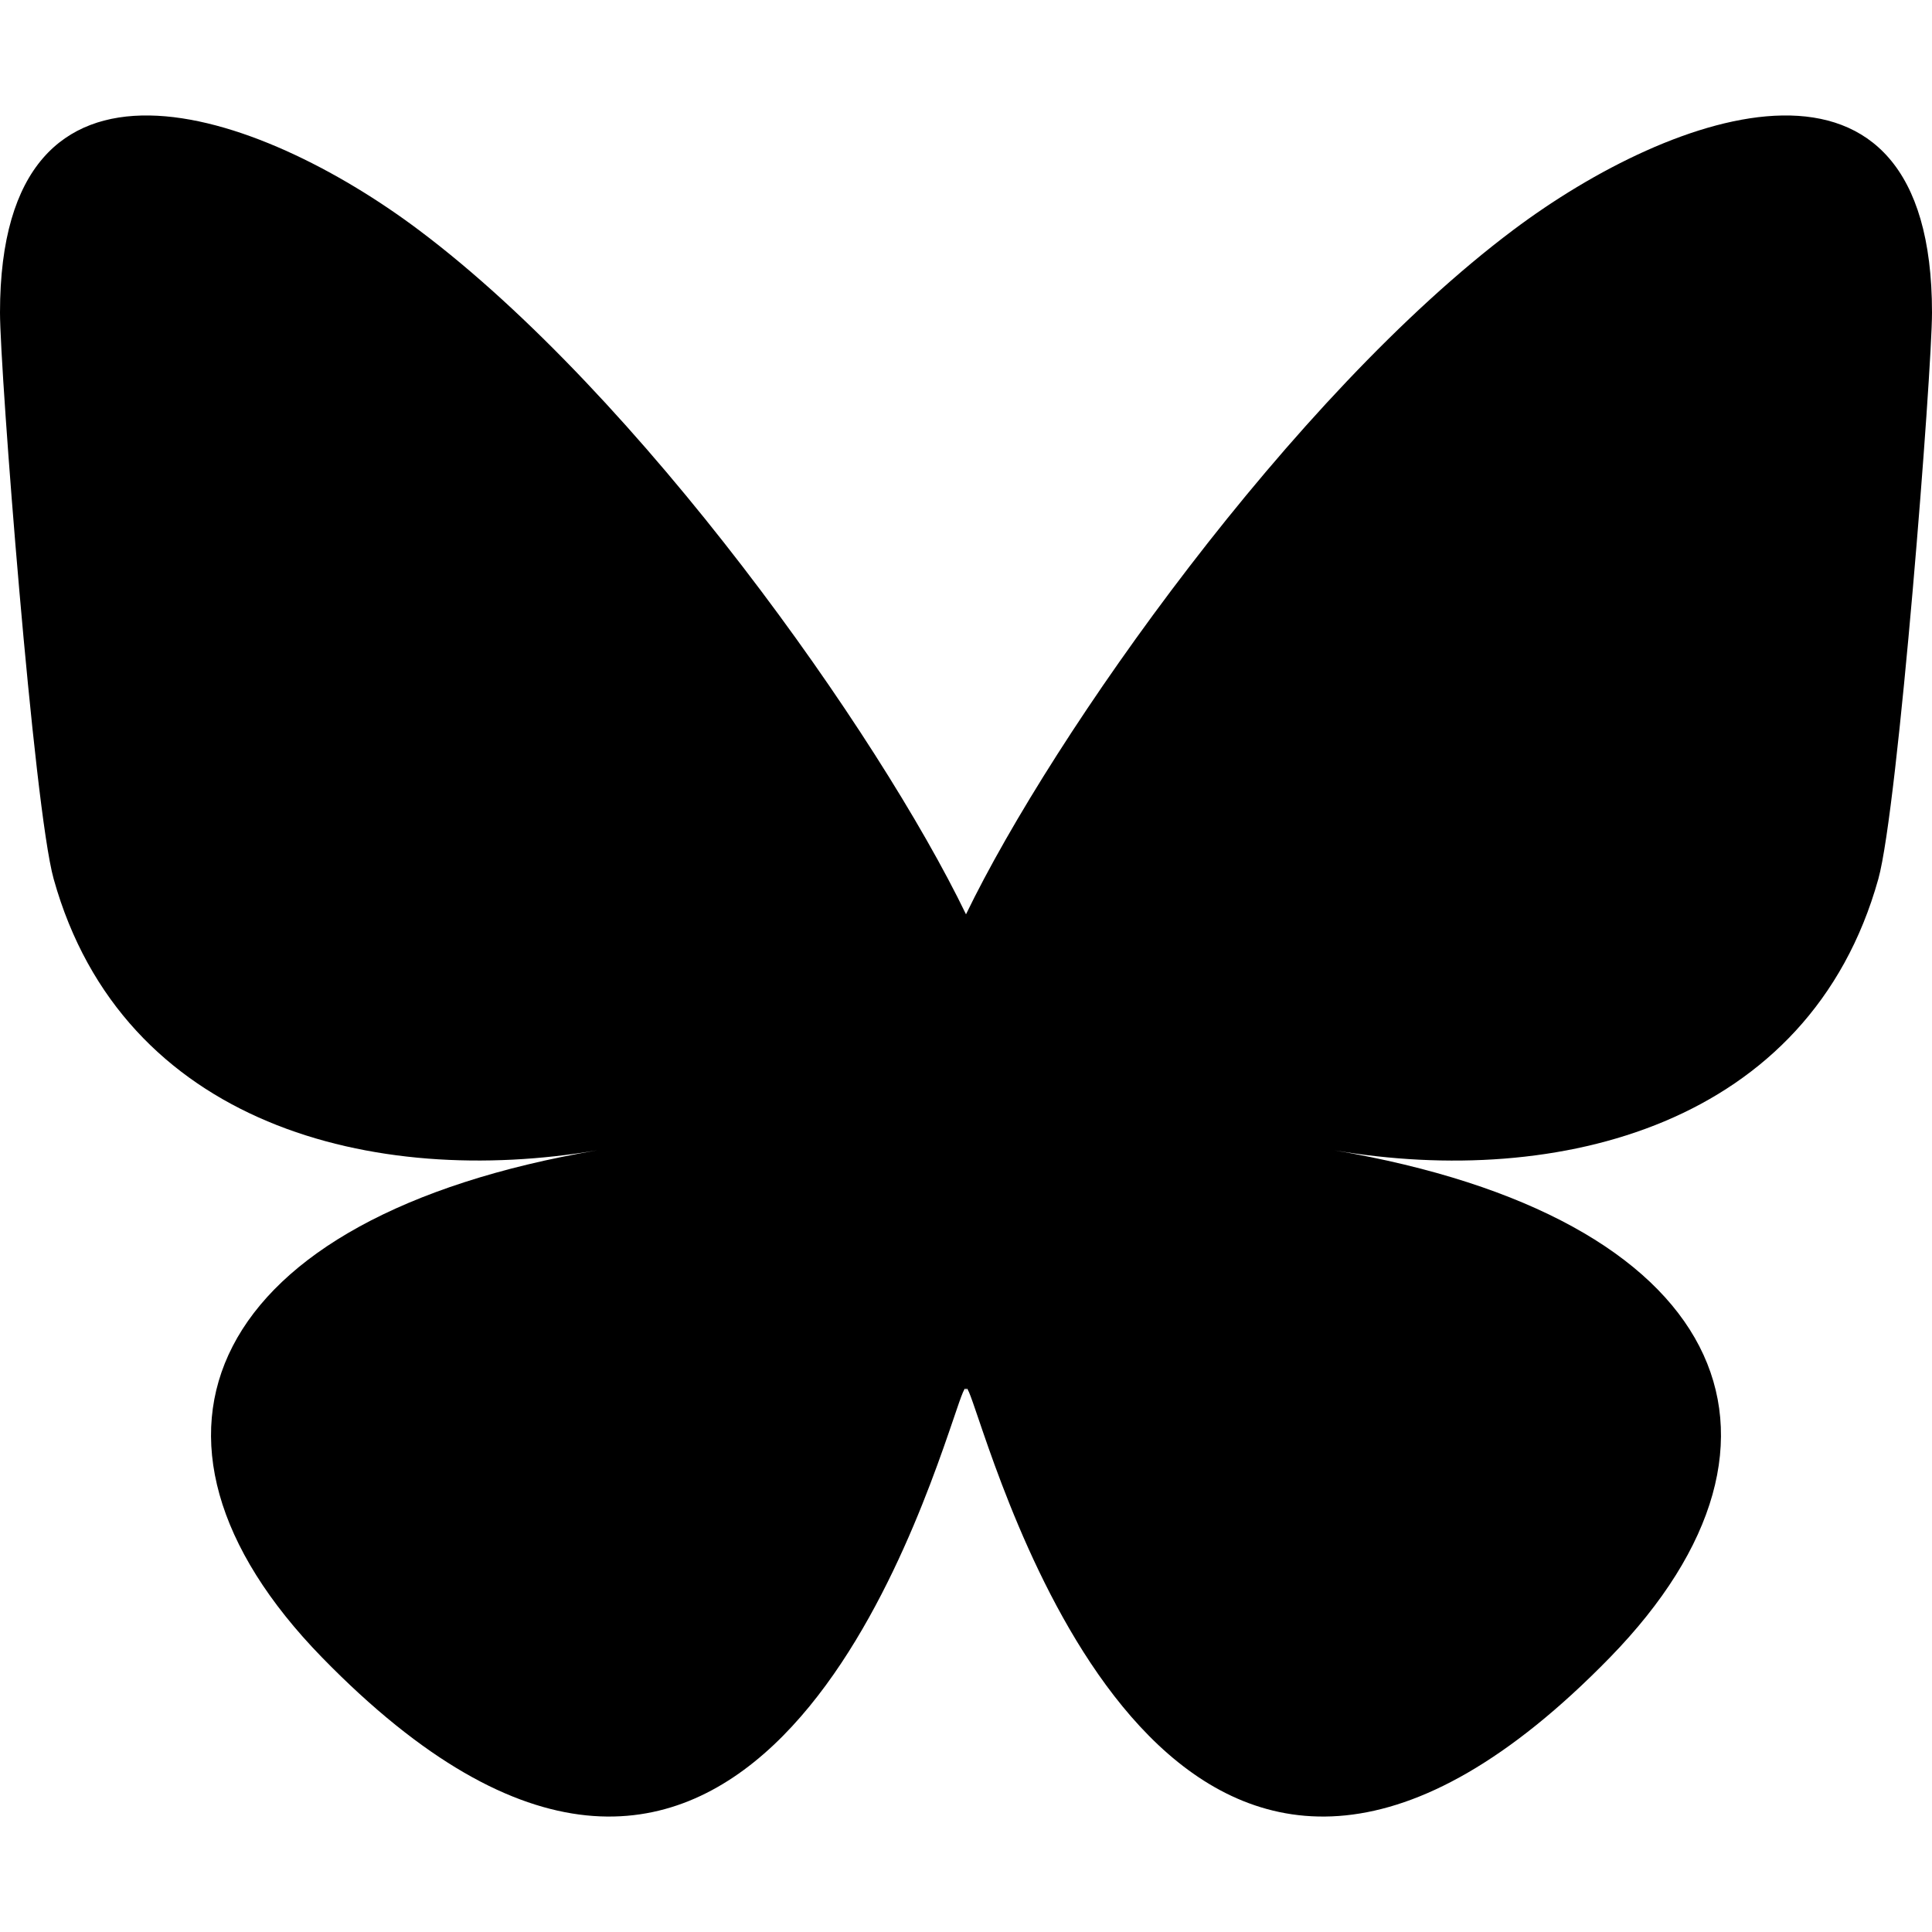
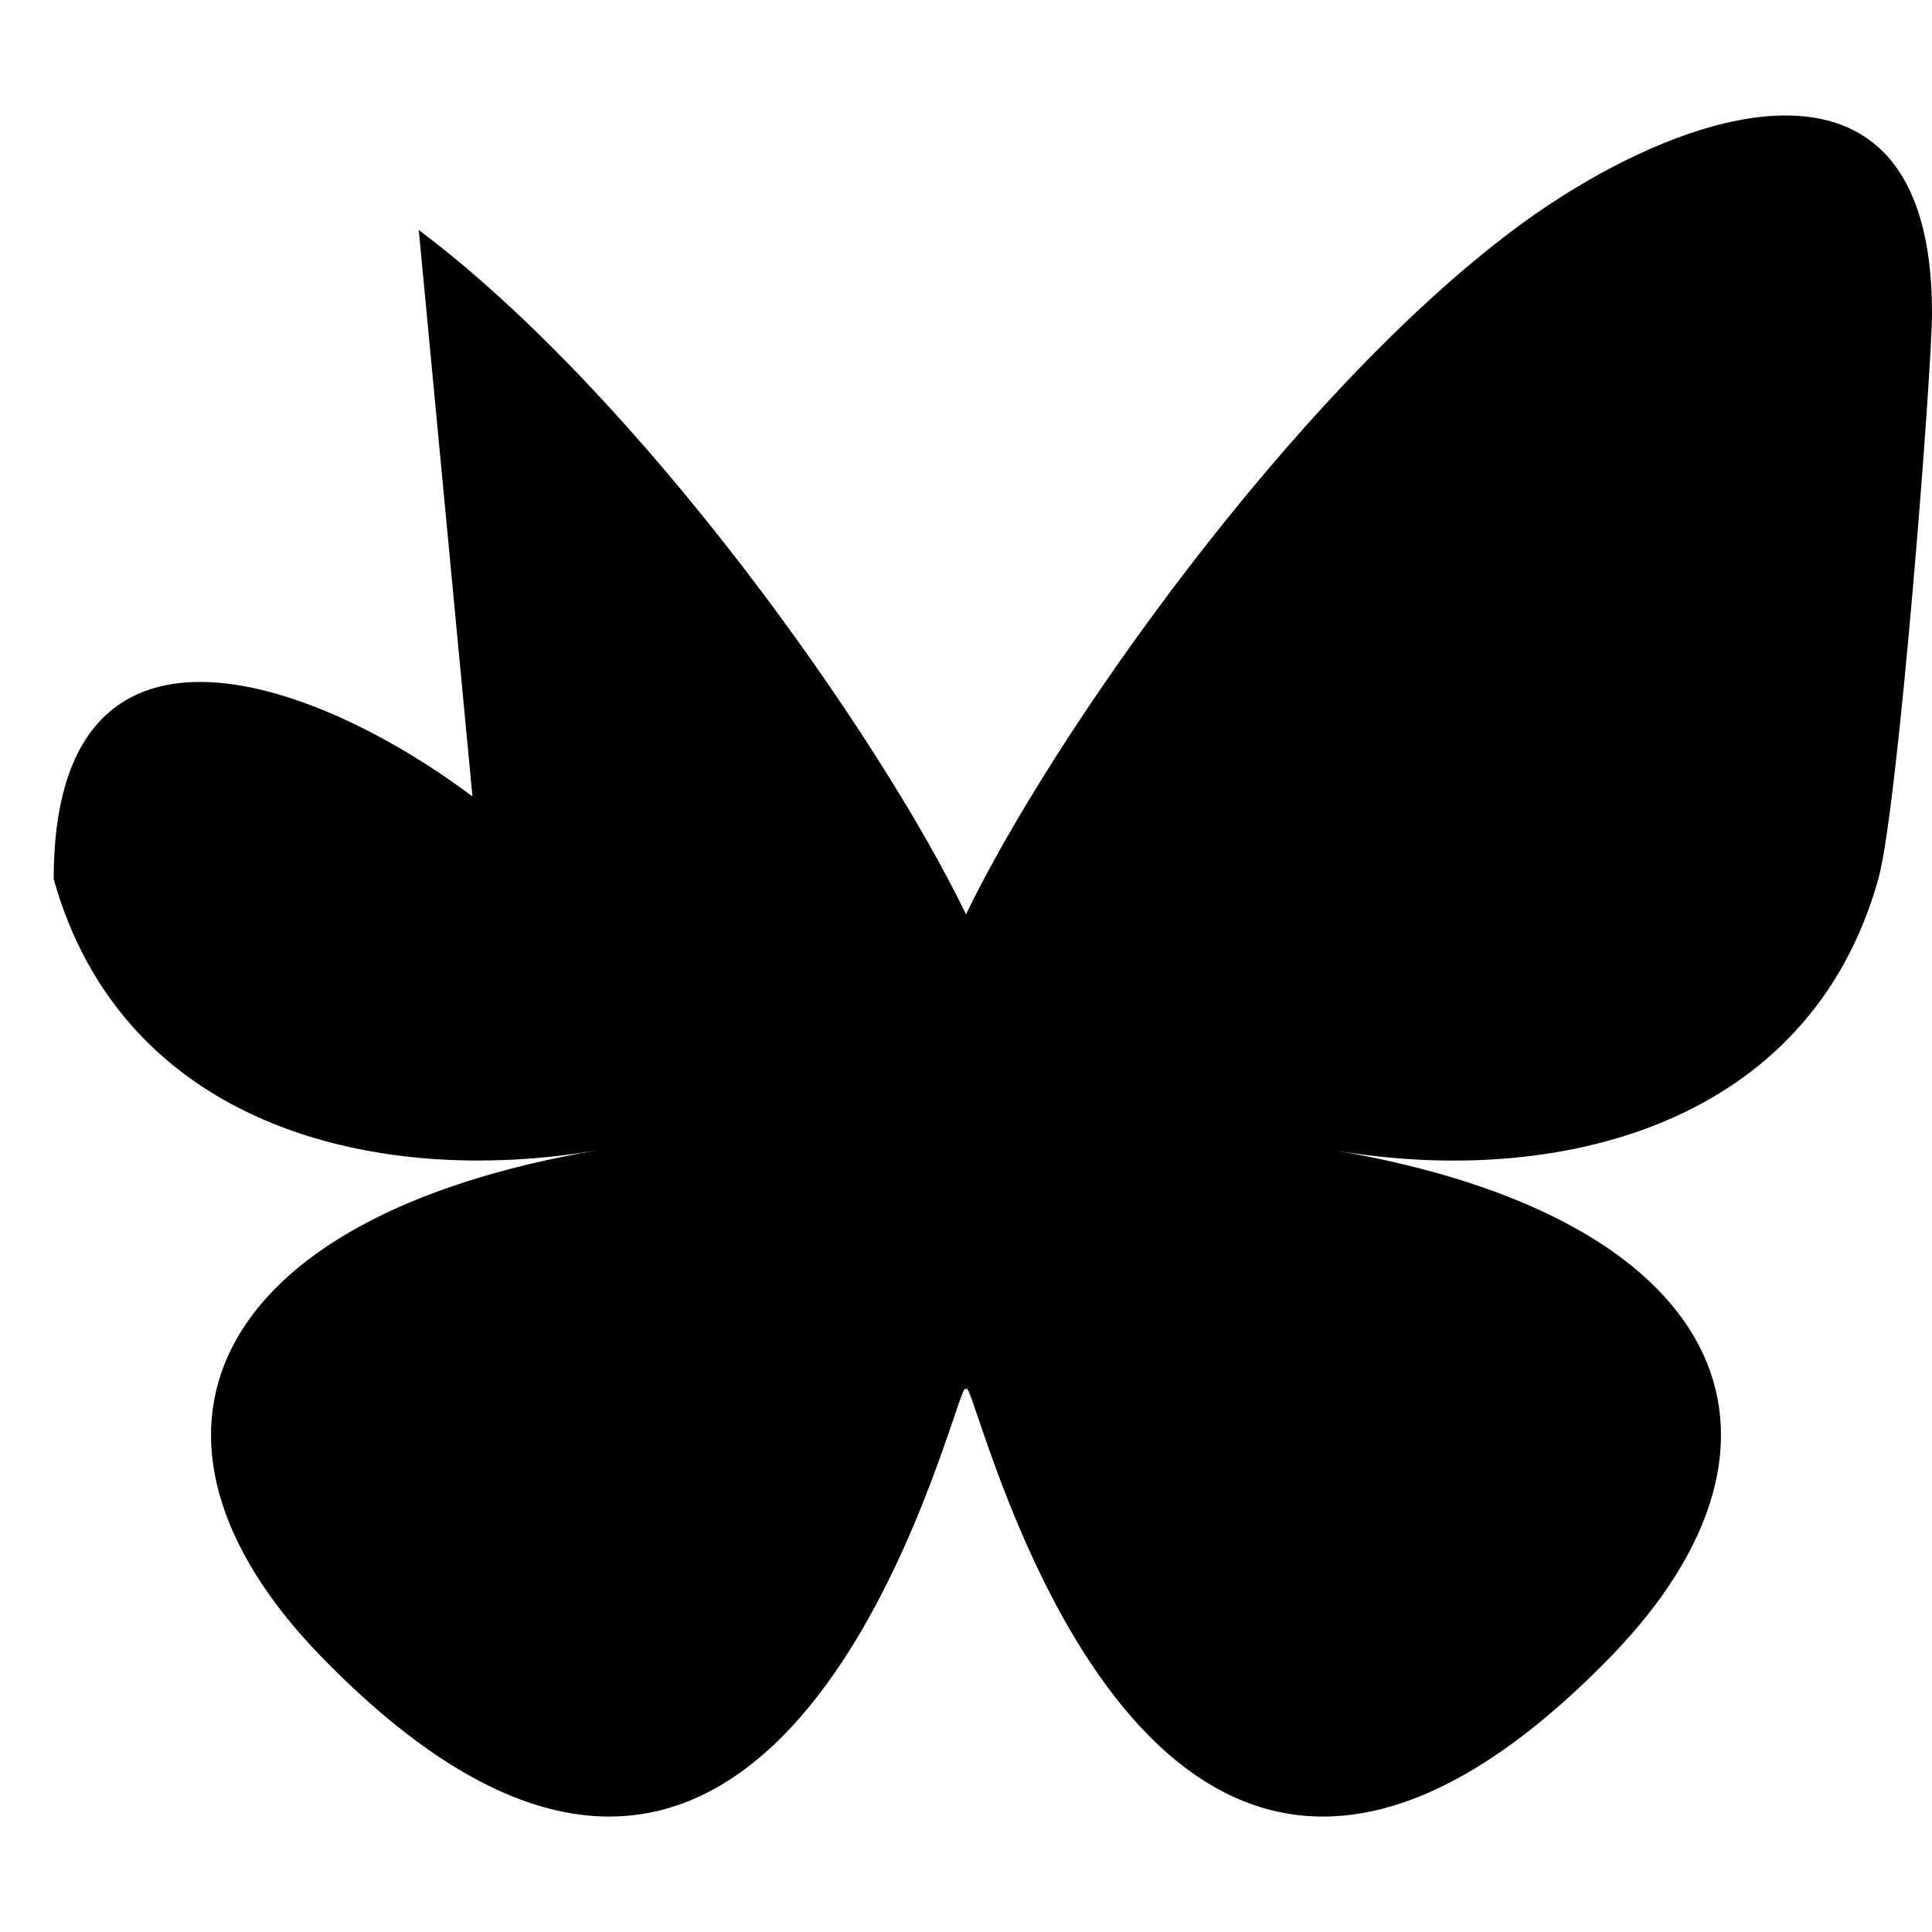
<svg xmlns="http://www.w3.org/2000/svg" viewBox="0 0 24 24">
-   <path d="M5.202 2.857C7.954 4.922 10.913 9.11 12 11.358c1.087-2.247 4.046-6.436 6.798-8.501C20.783 1.366 24 .213 24 3.883c0 .732-.42 6.156-.667 7.037-.856 3.061-3.978 3.842-6.755 3.37 4.854.826 6.089 3.562 3.422 6.299-5.065 5.196-7.28-1.304-7.847-2.97-.104-.305-.152-.448-.153-.327 0-.121-.05.022-.153.327-.568 1.666-2.782 8.166-7.847 2.97-2.667-2.737-1.432-5.473 3.422-6.3-2.777.473-5.899-.308-6.755-3.369C.42 10.04 0 4.615 0 3.883c0-3.67 3.217-2.517 5.202-1.026" />
+   <path d="M5.202 2.857C7.954 4.922 10.913 9.11 12 11.358c1.087-2.247 4.046-6.436 6.798-8.501C20.783 1.366 24 .213 24 3.883c0 .732-.42 6.156-.667 7.037-.856 3.061-3.978 3.842-6.755 3.37 4.854.826 6.089 3.562 3.422 6.299-5.065 5.196-7.28-1.304-7.847-2.97-.104-.305-.152-.448-.153-.327 0-.121-.05.022-.153.327-.568 1.666-2.782 8.166-7.847 2.97-2.667-2.737-1.432-5.473 3.422-6.3-2.777.473-5.899-.308-6.755-3.369c0-3.67 3.217-2.517 5.202-1.026" />
</svg>